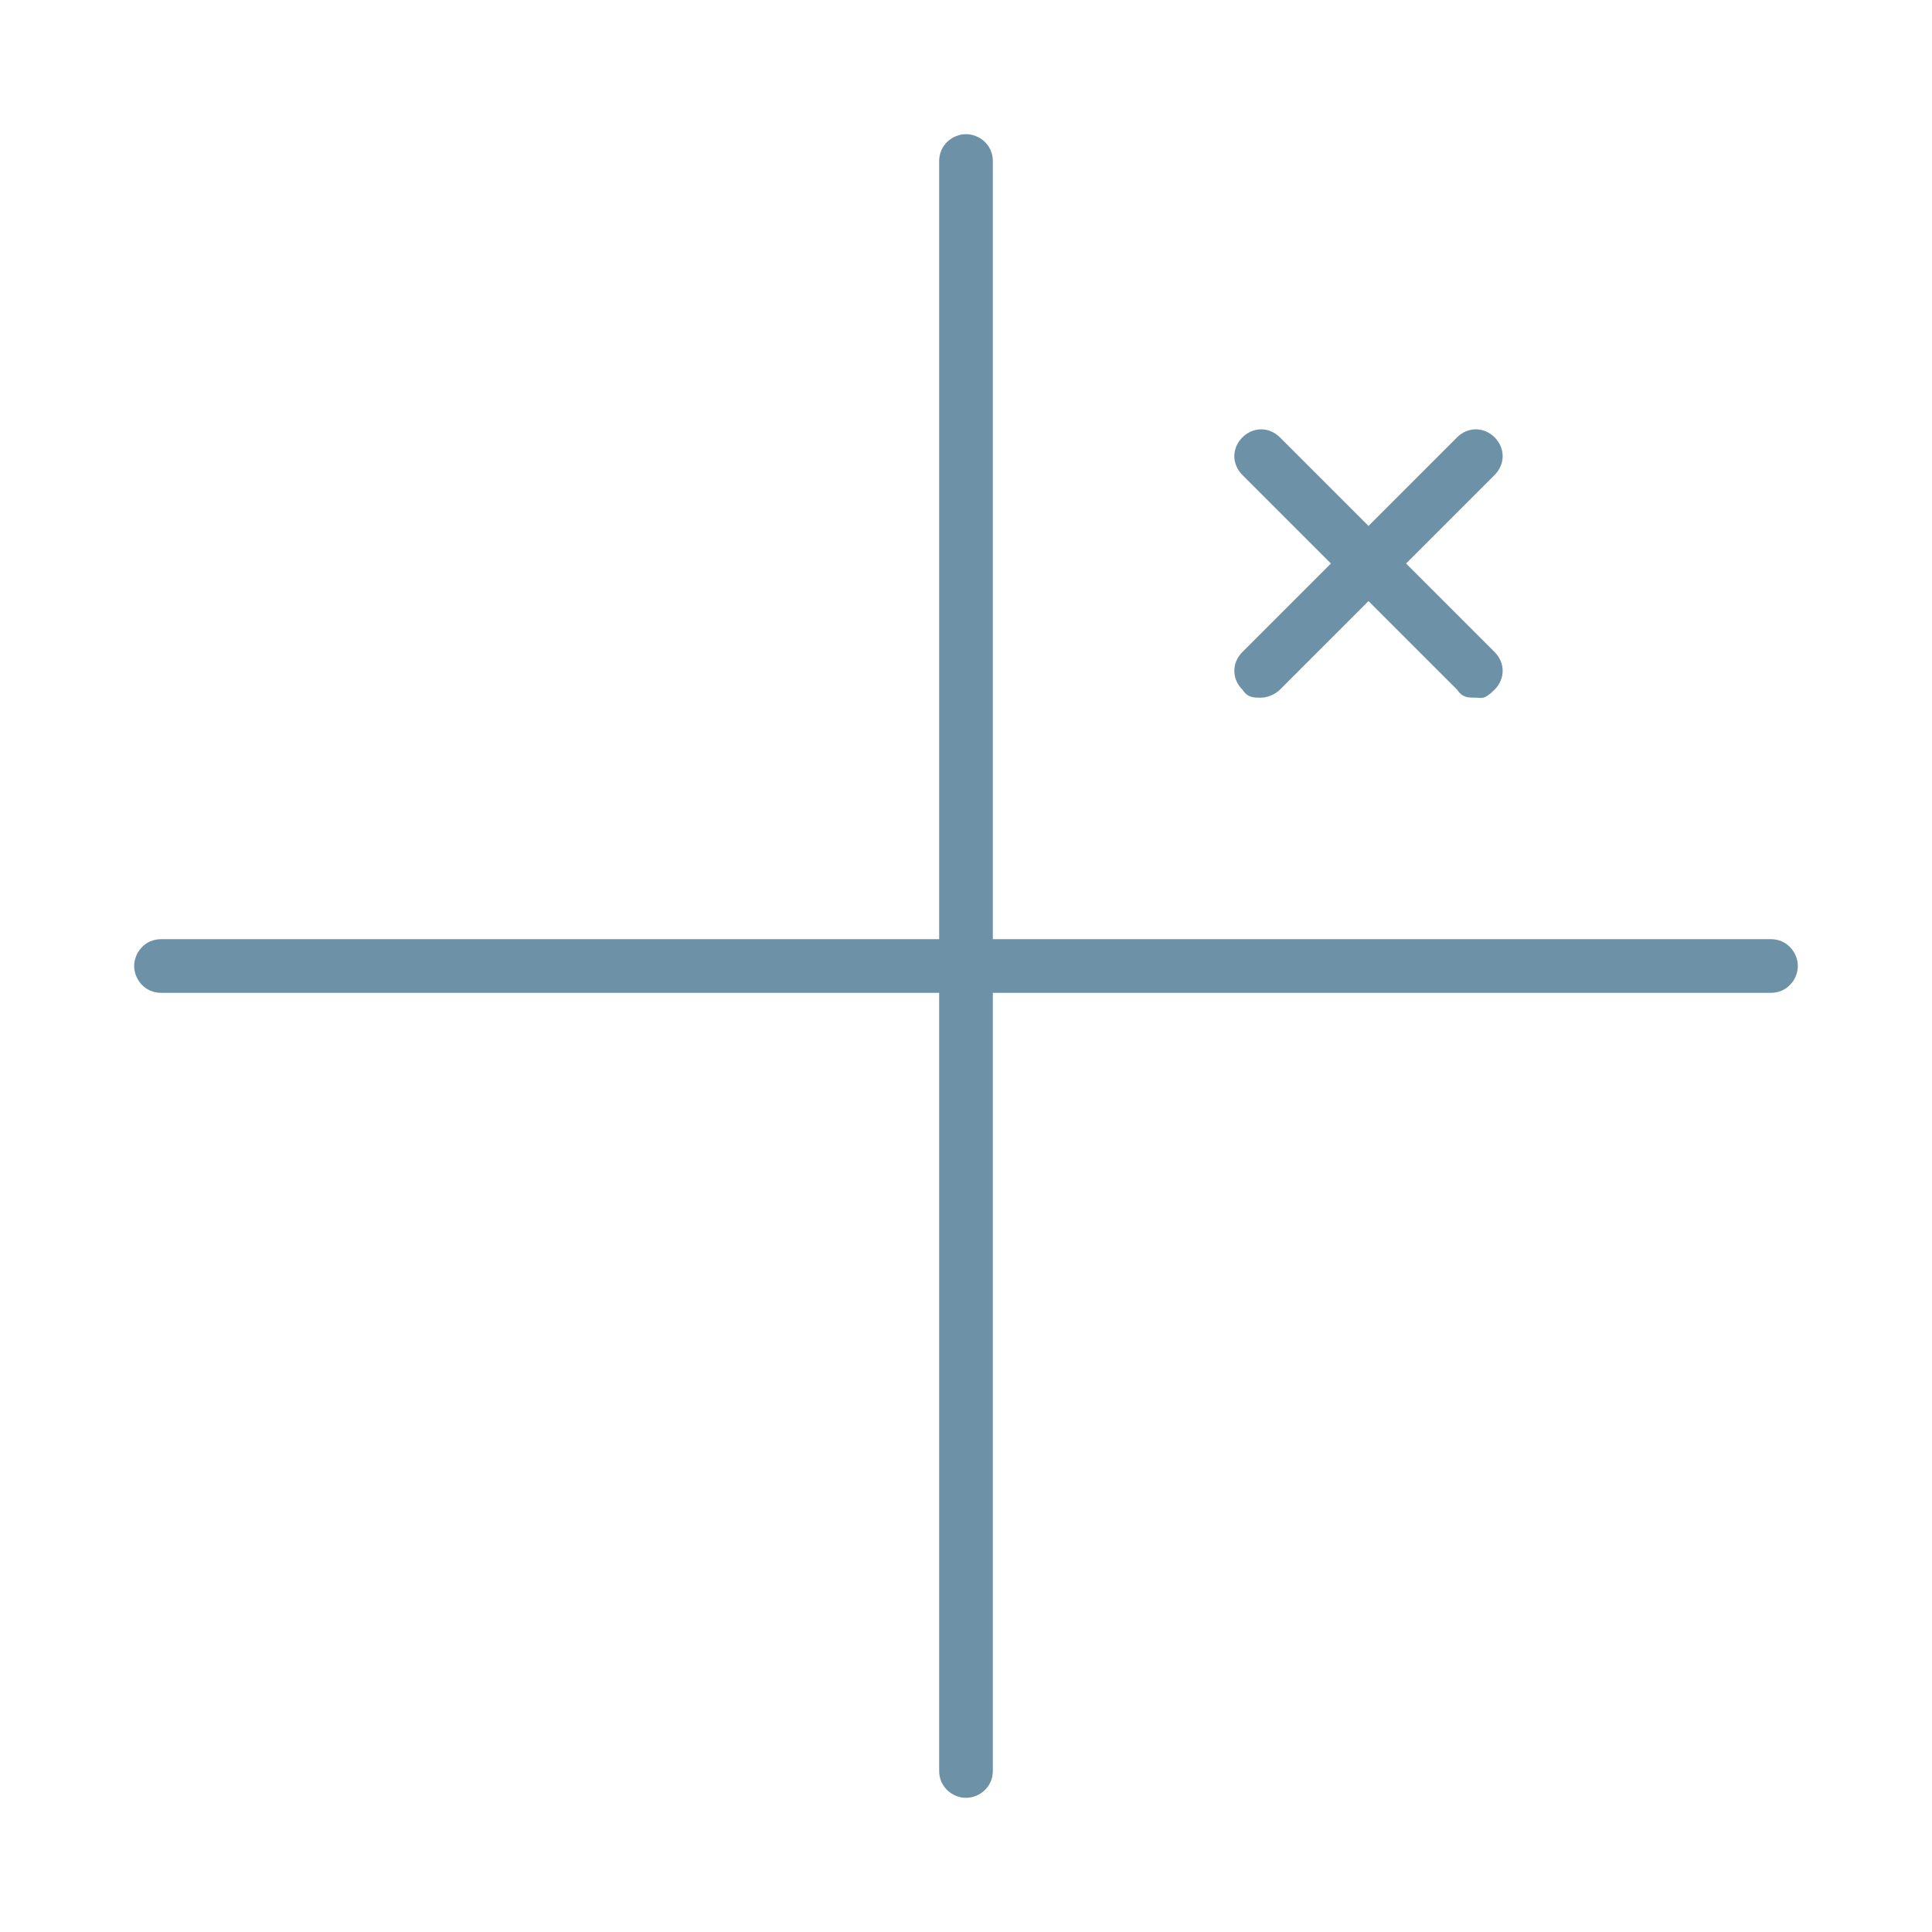
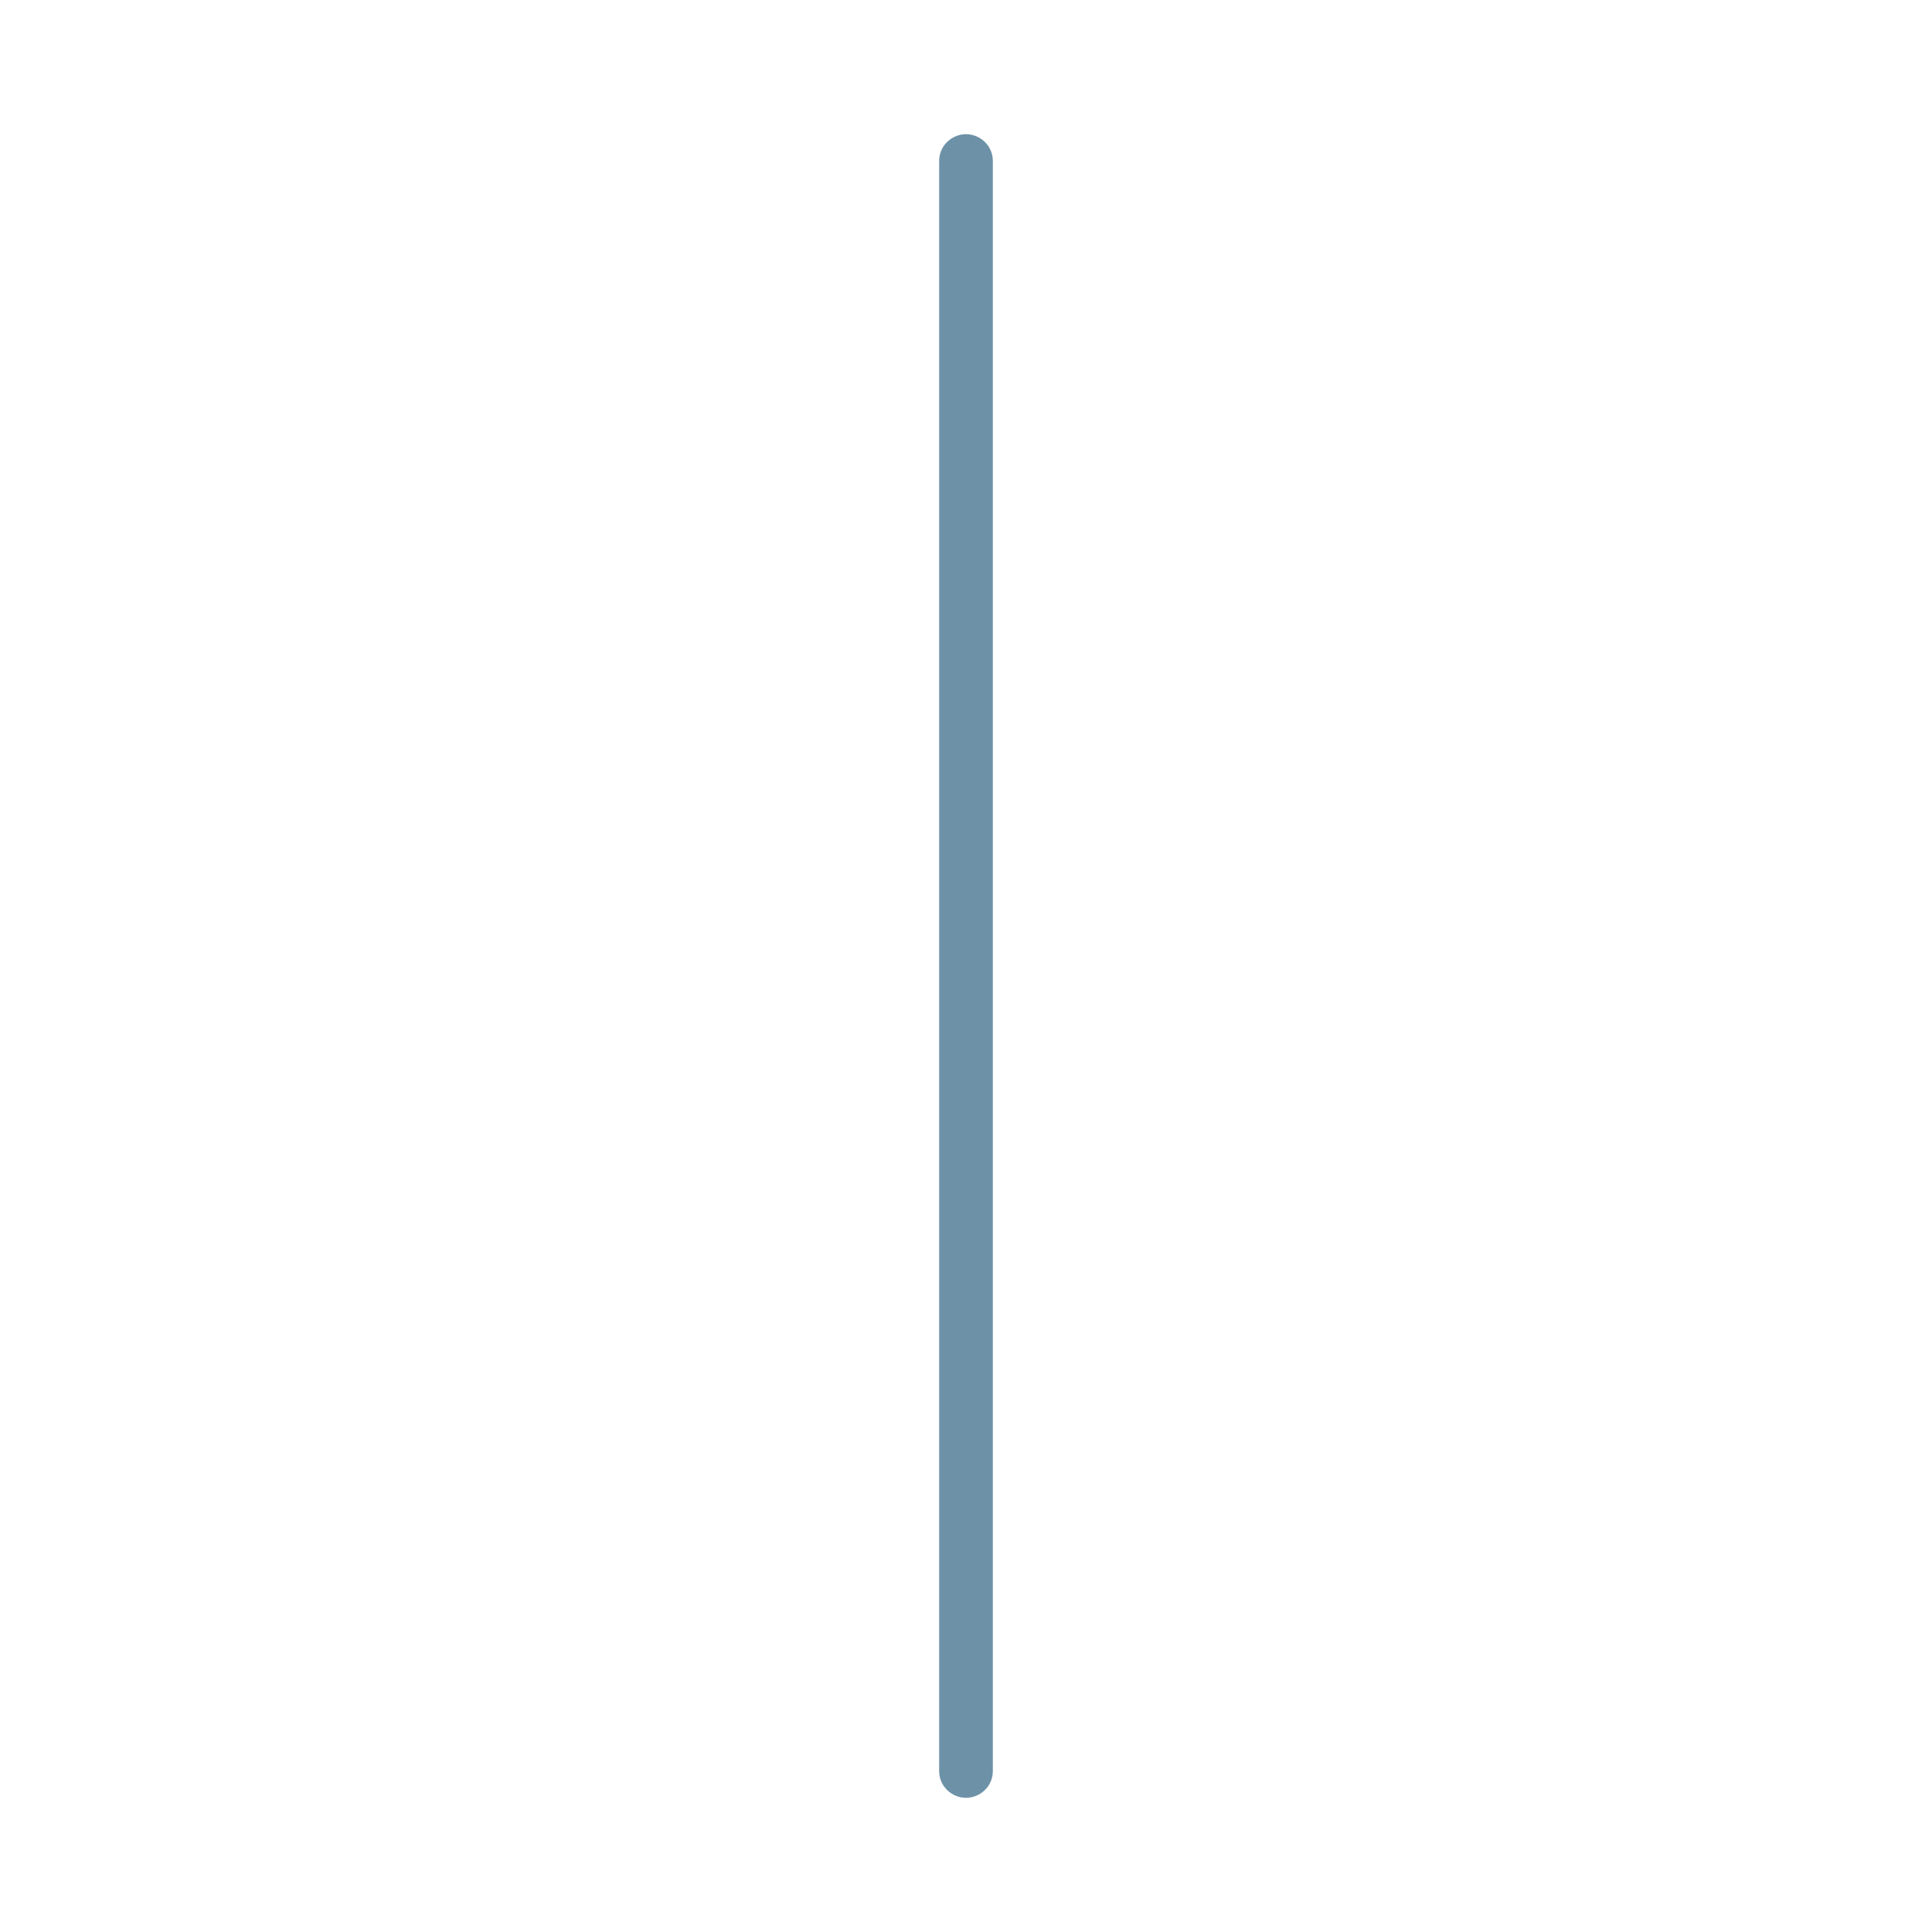
<svg xmlns="http://www.w3.org/2000/svg" id="brand" version="1.1" viewBox="0 0 72 72">
  <defs>
    <style> .st0 { fill: #6d92a7; } </style>
  </defs>
  <path class="st0" d="M36,67c-.5,0-1-.4-1-1V6c0-.6.5-1,1-1s1,.4,1,1v60c0,.6-.5,1-1,1Z" />
-   <path class="st0" d="M66,37H6c-.6,0-1-.5-1-1s.4-1,1-1h60c.6,0,1,.5,1,1s-.4,1-1,1Z" />
  <g>
-     <path class="st0" d="M47,26c-.3,0-.5,0-.7-.3-.4-.4-.4-1,0-1.4l8-8c.4-.4,1-.4,1.4,0s.4,1,0,1.4l-8,8c-.2.2-.5.3-.7.3h0Z" />
-     <path class="st0" d="M55,26c-.3,0-.5,0-.7-.3l-8-8c-.4-.4-.4-1,0-1.4s1-.4,1.4,0l8,8c.4.4.4,1,0,1.4s-.5.3-.7.3h0Z" />
-   </g>
-   <path class="st0" d="M0,72" />
+     </g>
</svg>